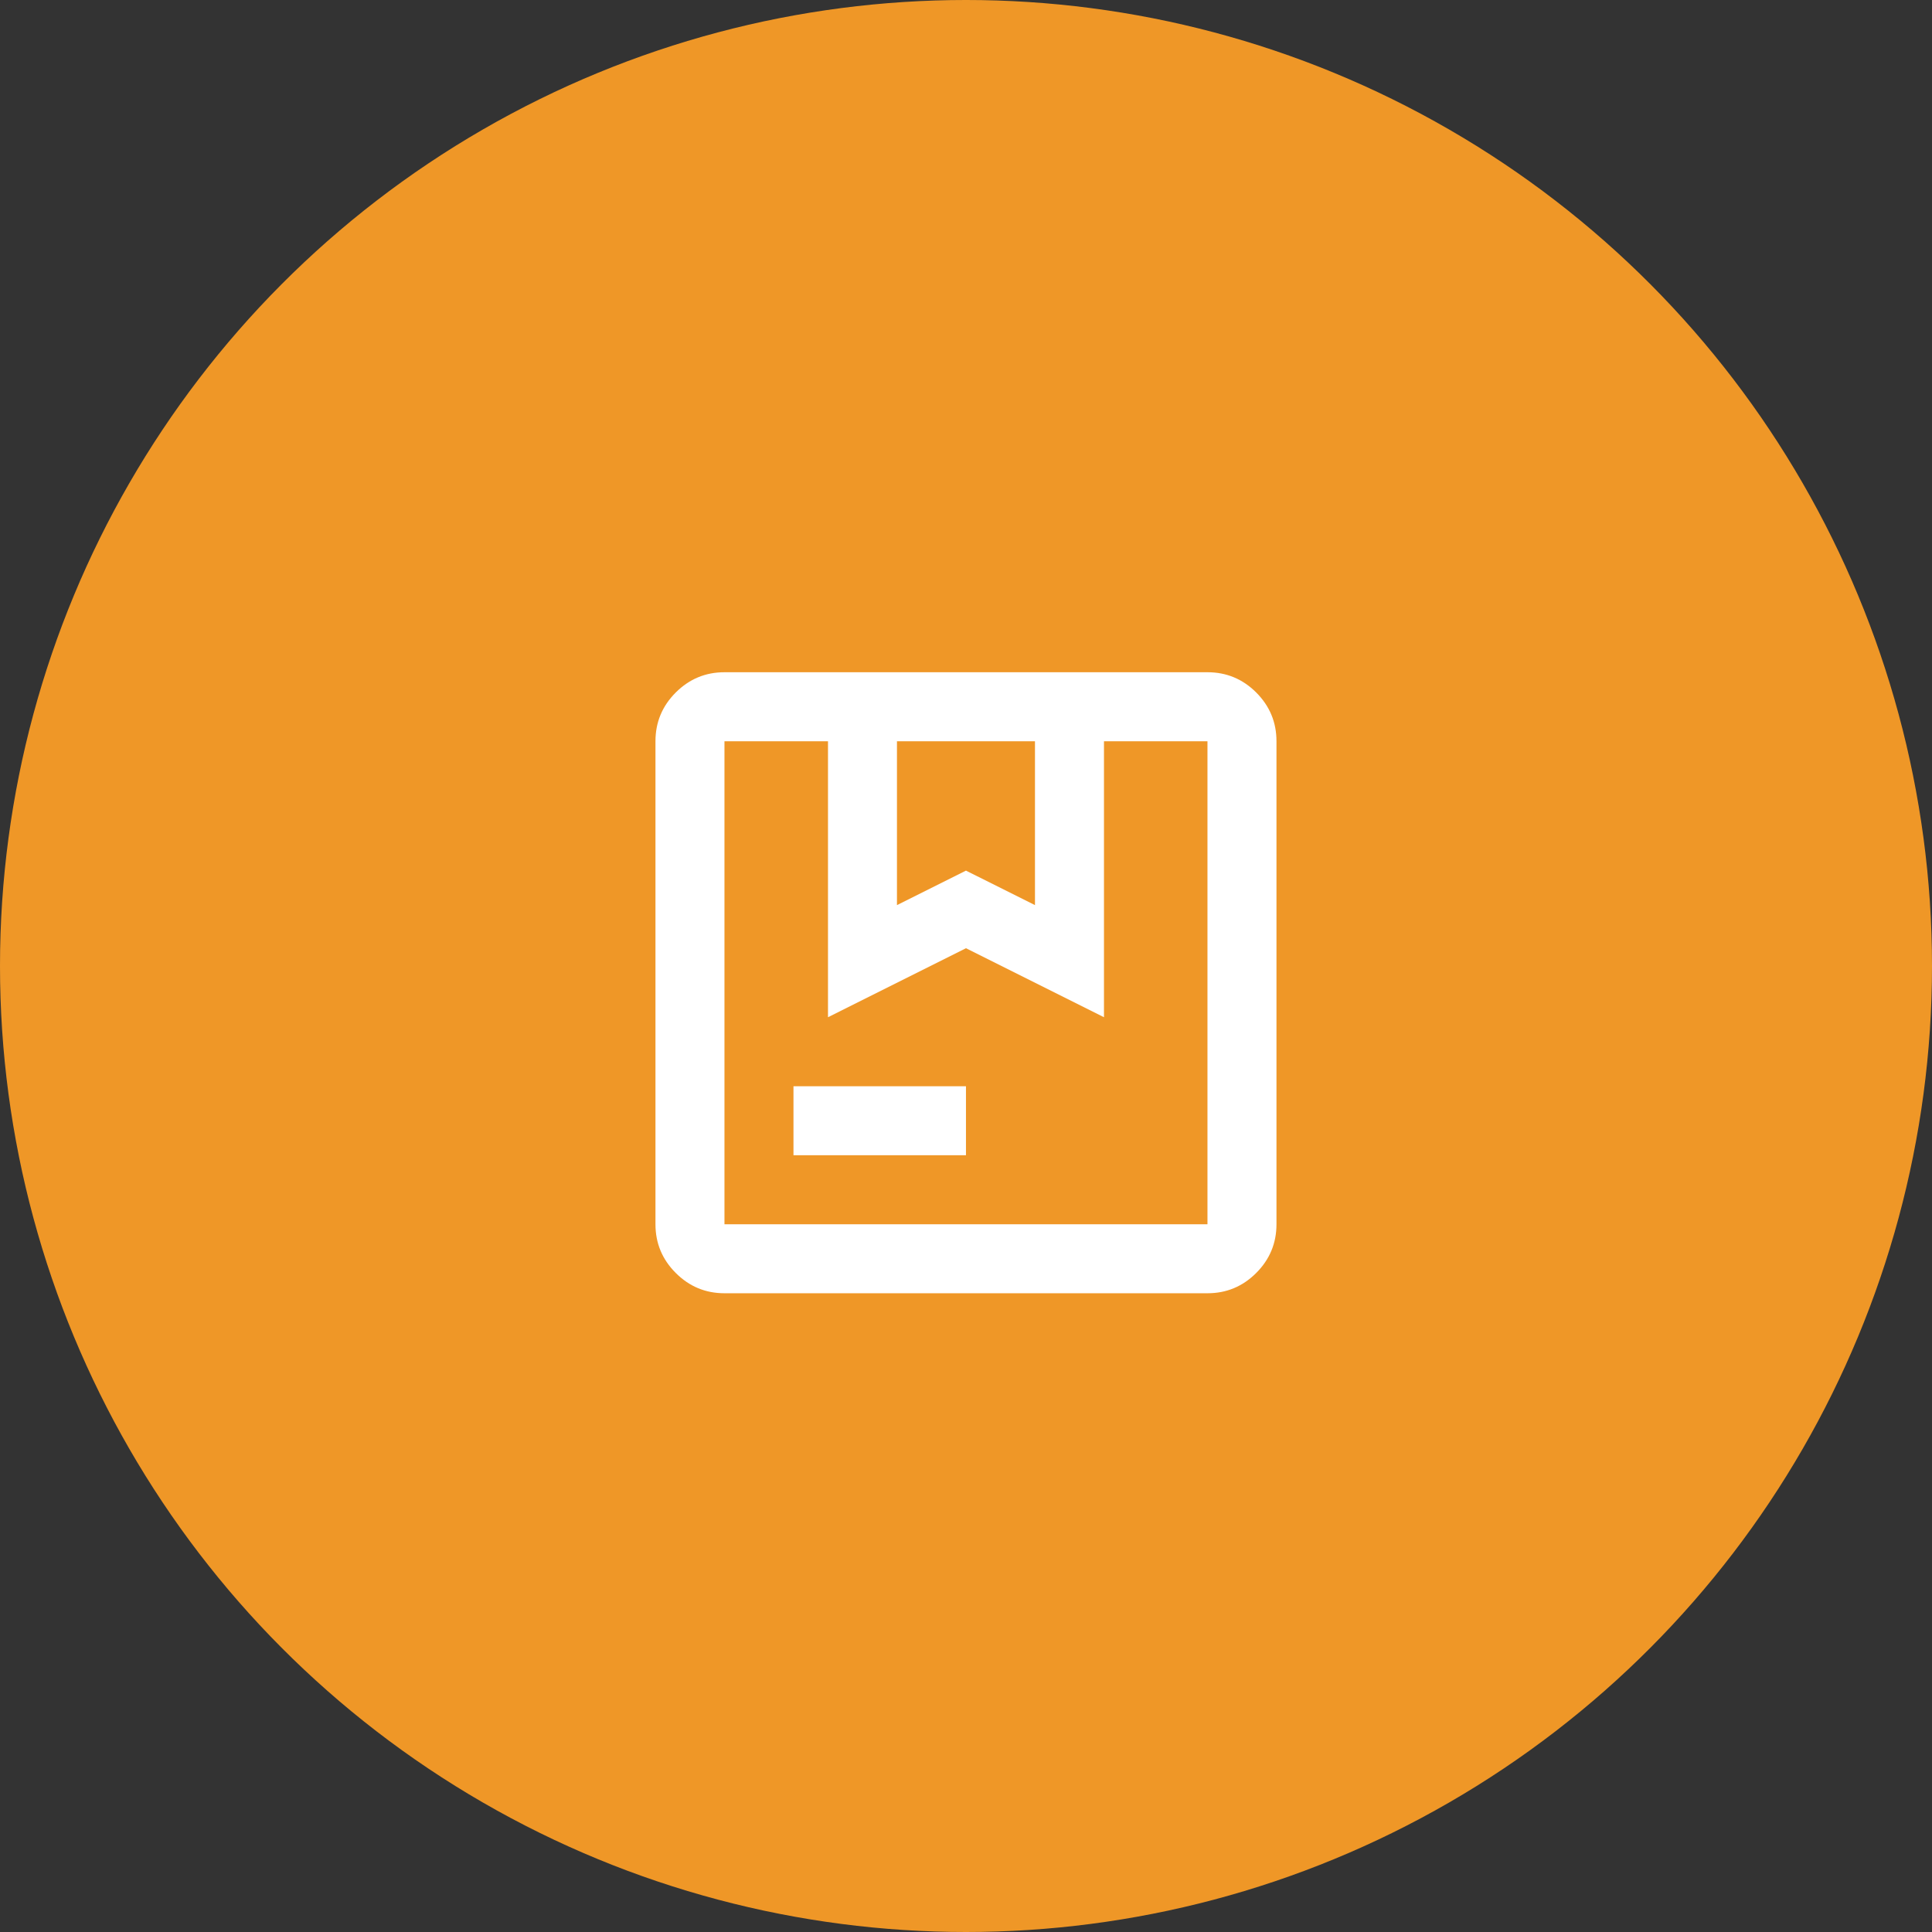
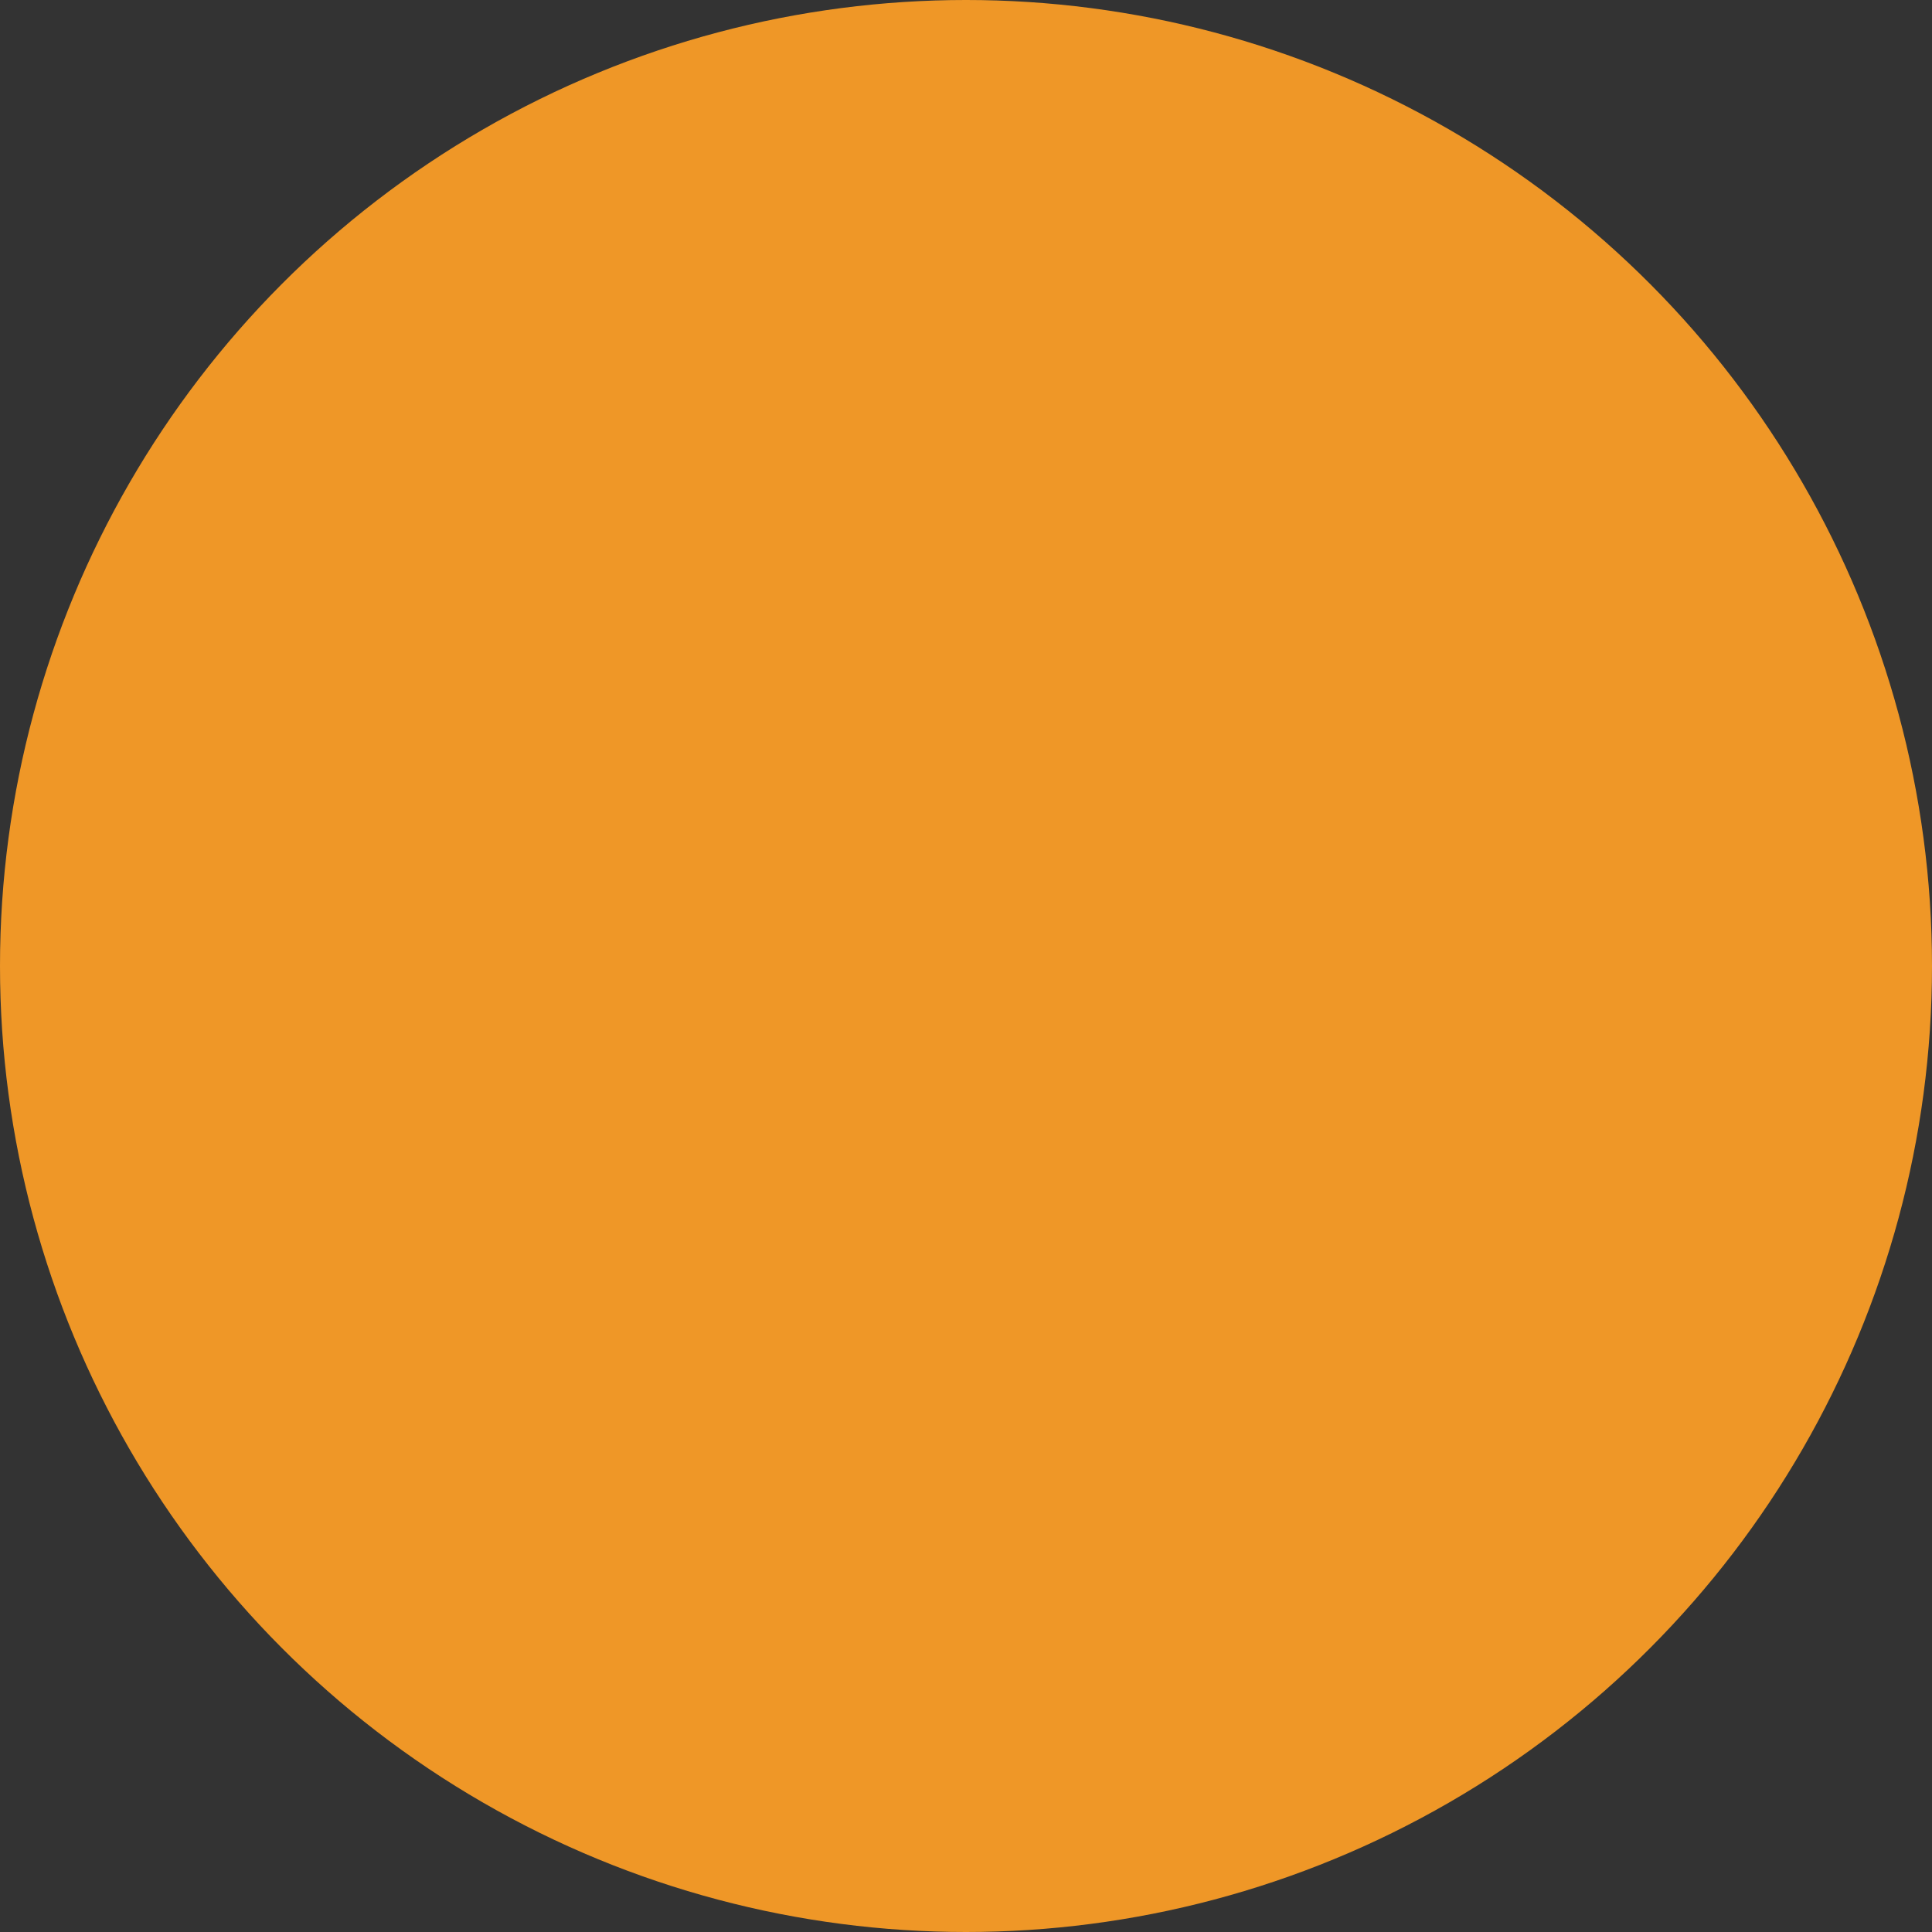
<svg xmlns="http://www.w3.org/2000/svg" width="60" height="60" viewBox="0 0 60 60" fill="none">
  <rect x="0" y="0" width="60" height="60" fill="#333333" stroke="none" />
  <circle cx="30" cy="30" r="30" fill="#EF9727" />
  <mask id="mask0_331_3156" style="mask-type:alpha" maskUnits="userSpaceOnUse" x="17" y="17" width="26" height="27">
    <rect x="17.143" y="17.663" width="25.714" height="25.714" fill="white" />
  </mask>
  <g mask="url(#mask0_331_3156)">
-     <path d="M27.856 28.109L29.999 27.038L32.142 28.109V23.02H27.856V28.109ZM24.642 35.877V33.734H29.999V35.877H24.642ZM22.499 40.163C21.91 40.163 21.406 39.953 20.986 39.533C20.566 39.114 20.356 38.609 20.356 38.02V23.02C20.356 22.43 20.566 21.926 20.986 21.506C21.406 21.087 21.91 20.877 22.499 20.877H37.499C38.089 20.877 38.593 21.087 39.013 21.506C39.432 21.926 39.642 22.43 39.642 23.02V38.02C39.642 38.609 39.432 39.114 39.013 39.533C38.593 39.953 38.089 40.163 37.499 40.163H22.499ZM22.499 38.02H37.499V23.02H34.285V31.591L29.999 29.448L25.714 31.591V23.02H22.499V38.02Z" fill="white" />
-   </g>
+     </g>
</svg>